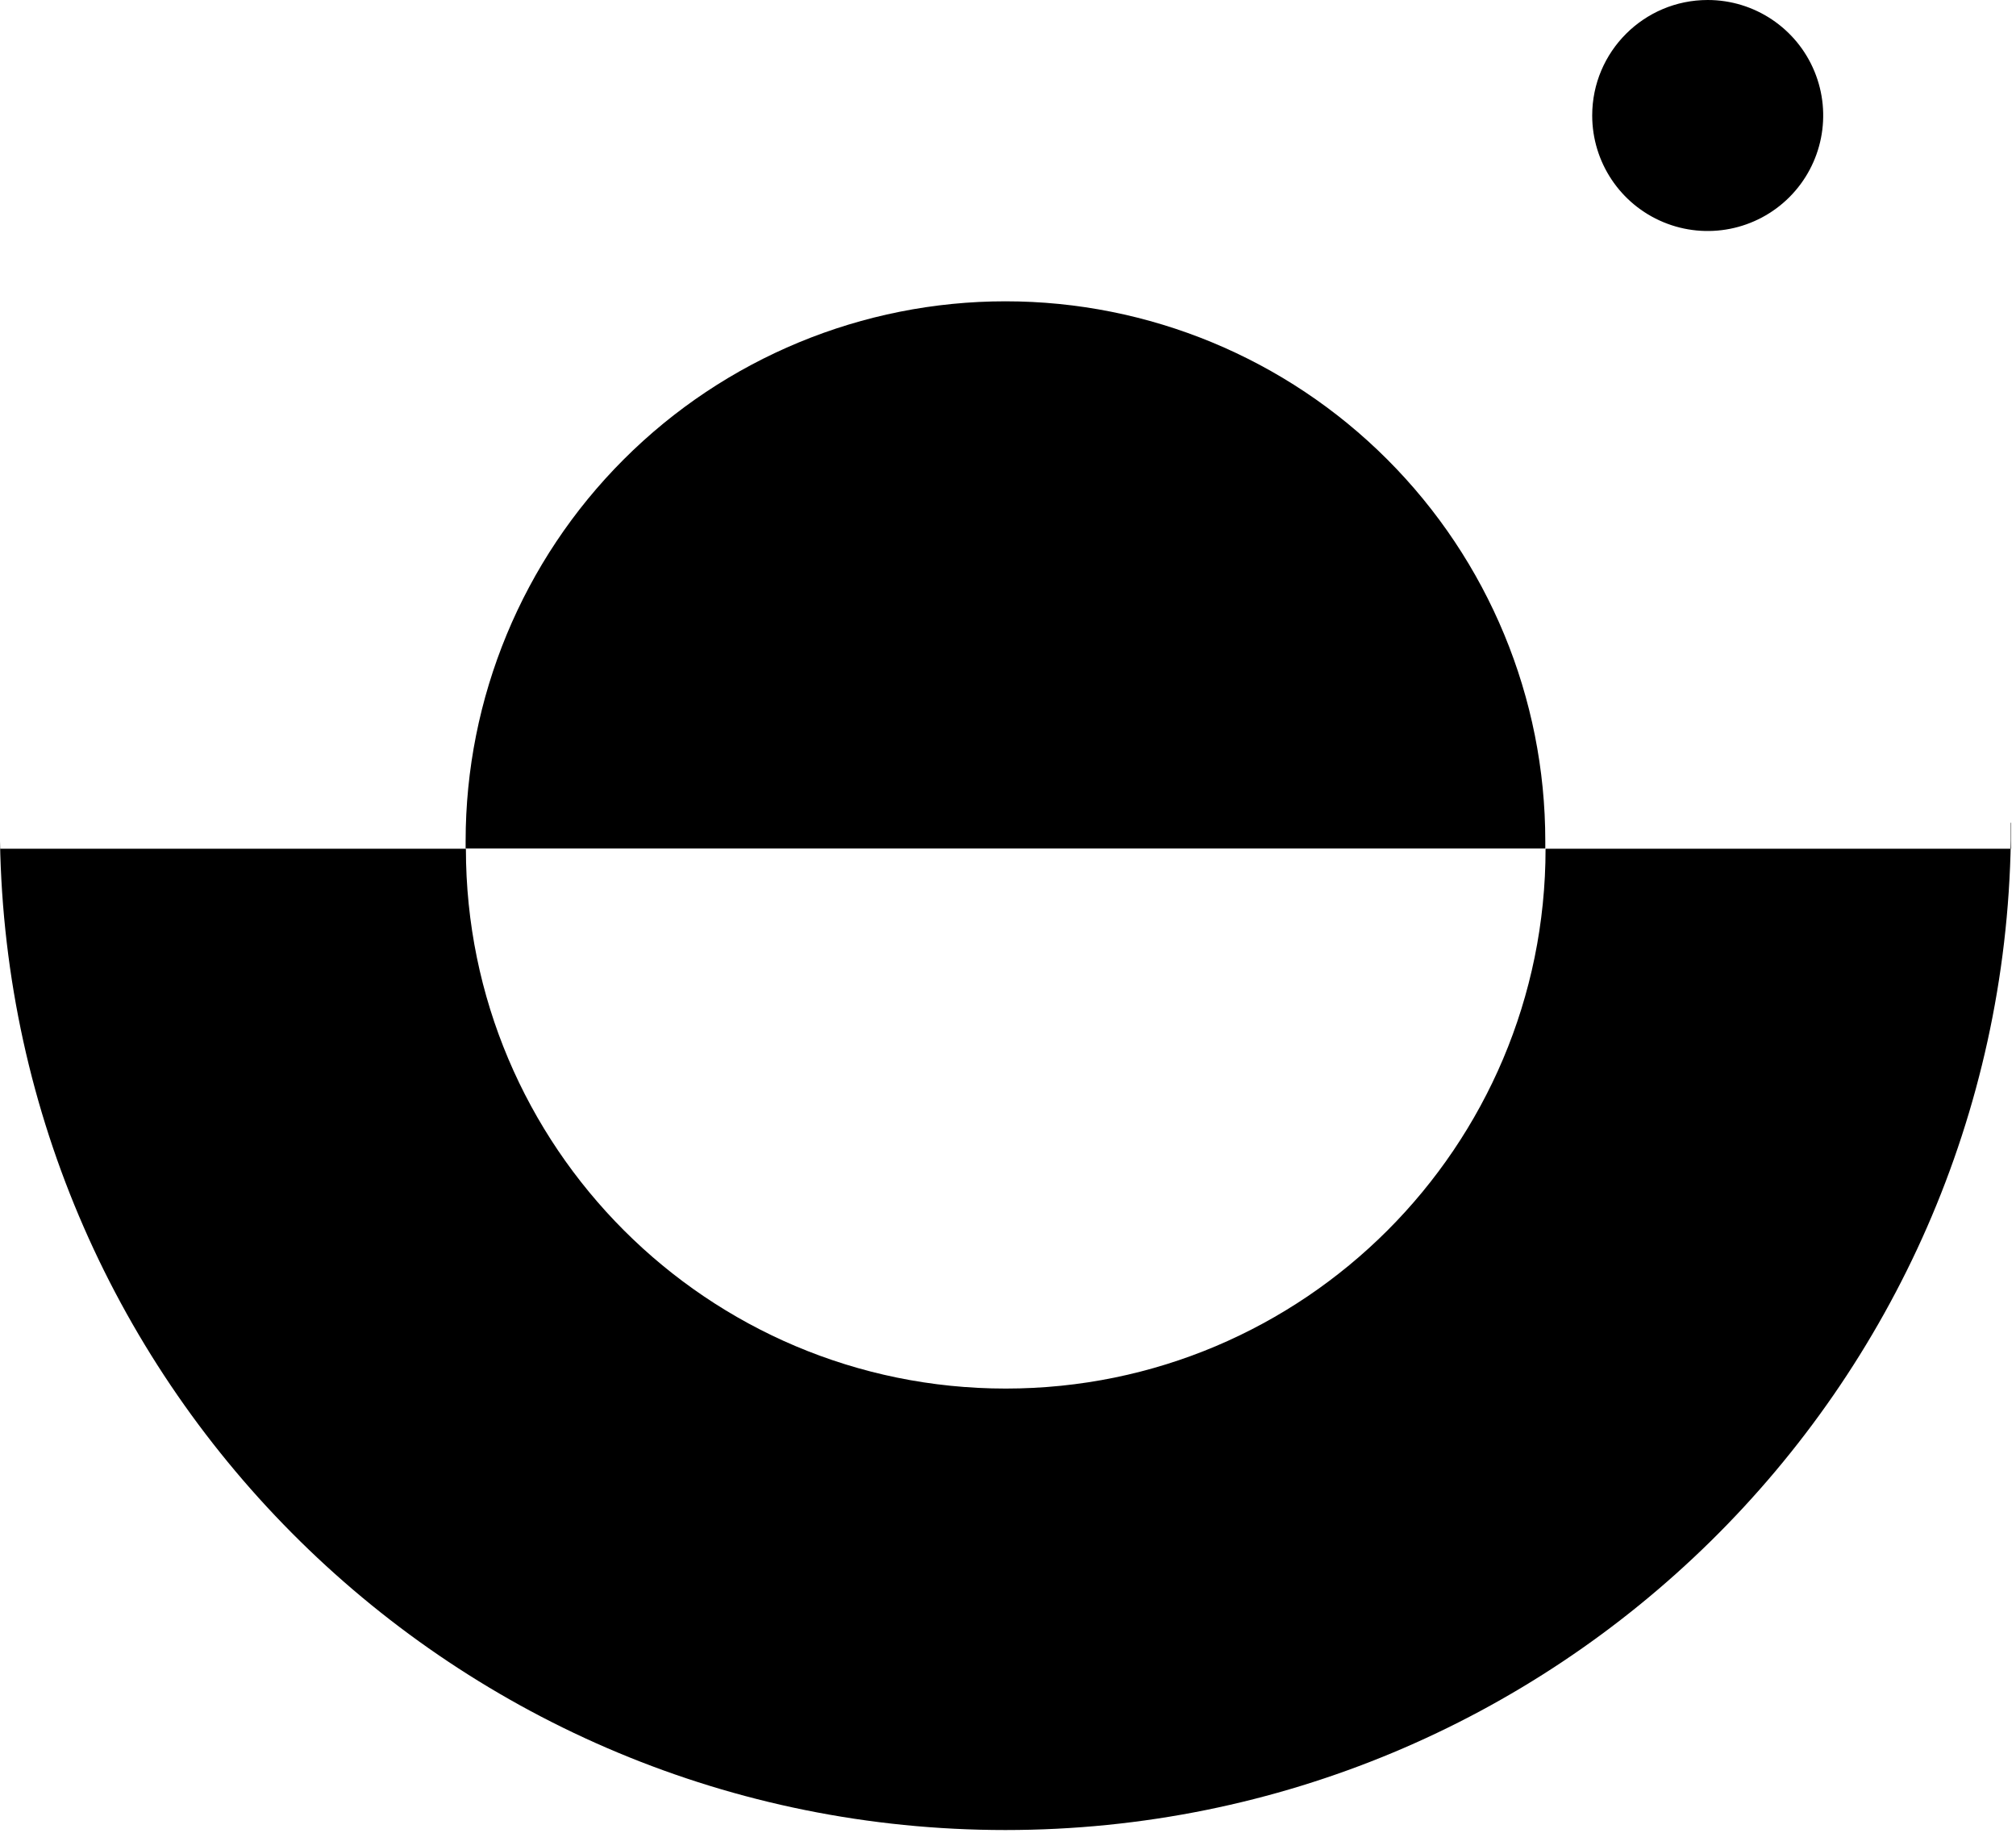
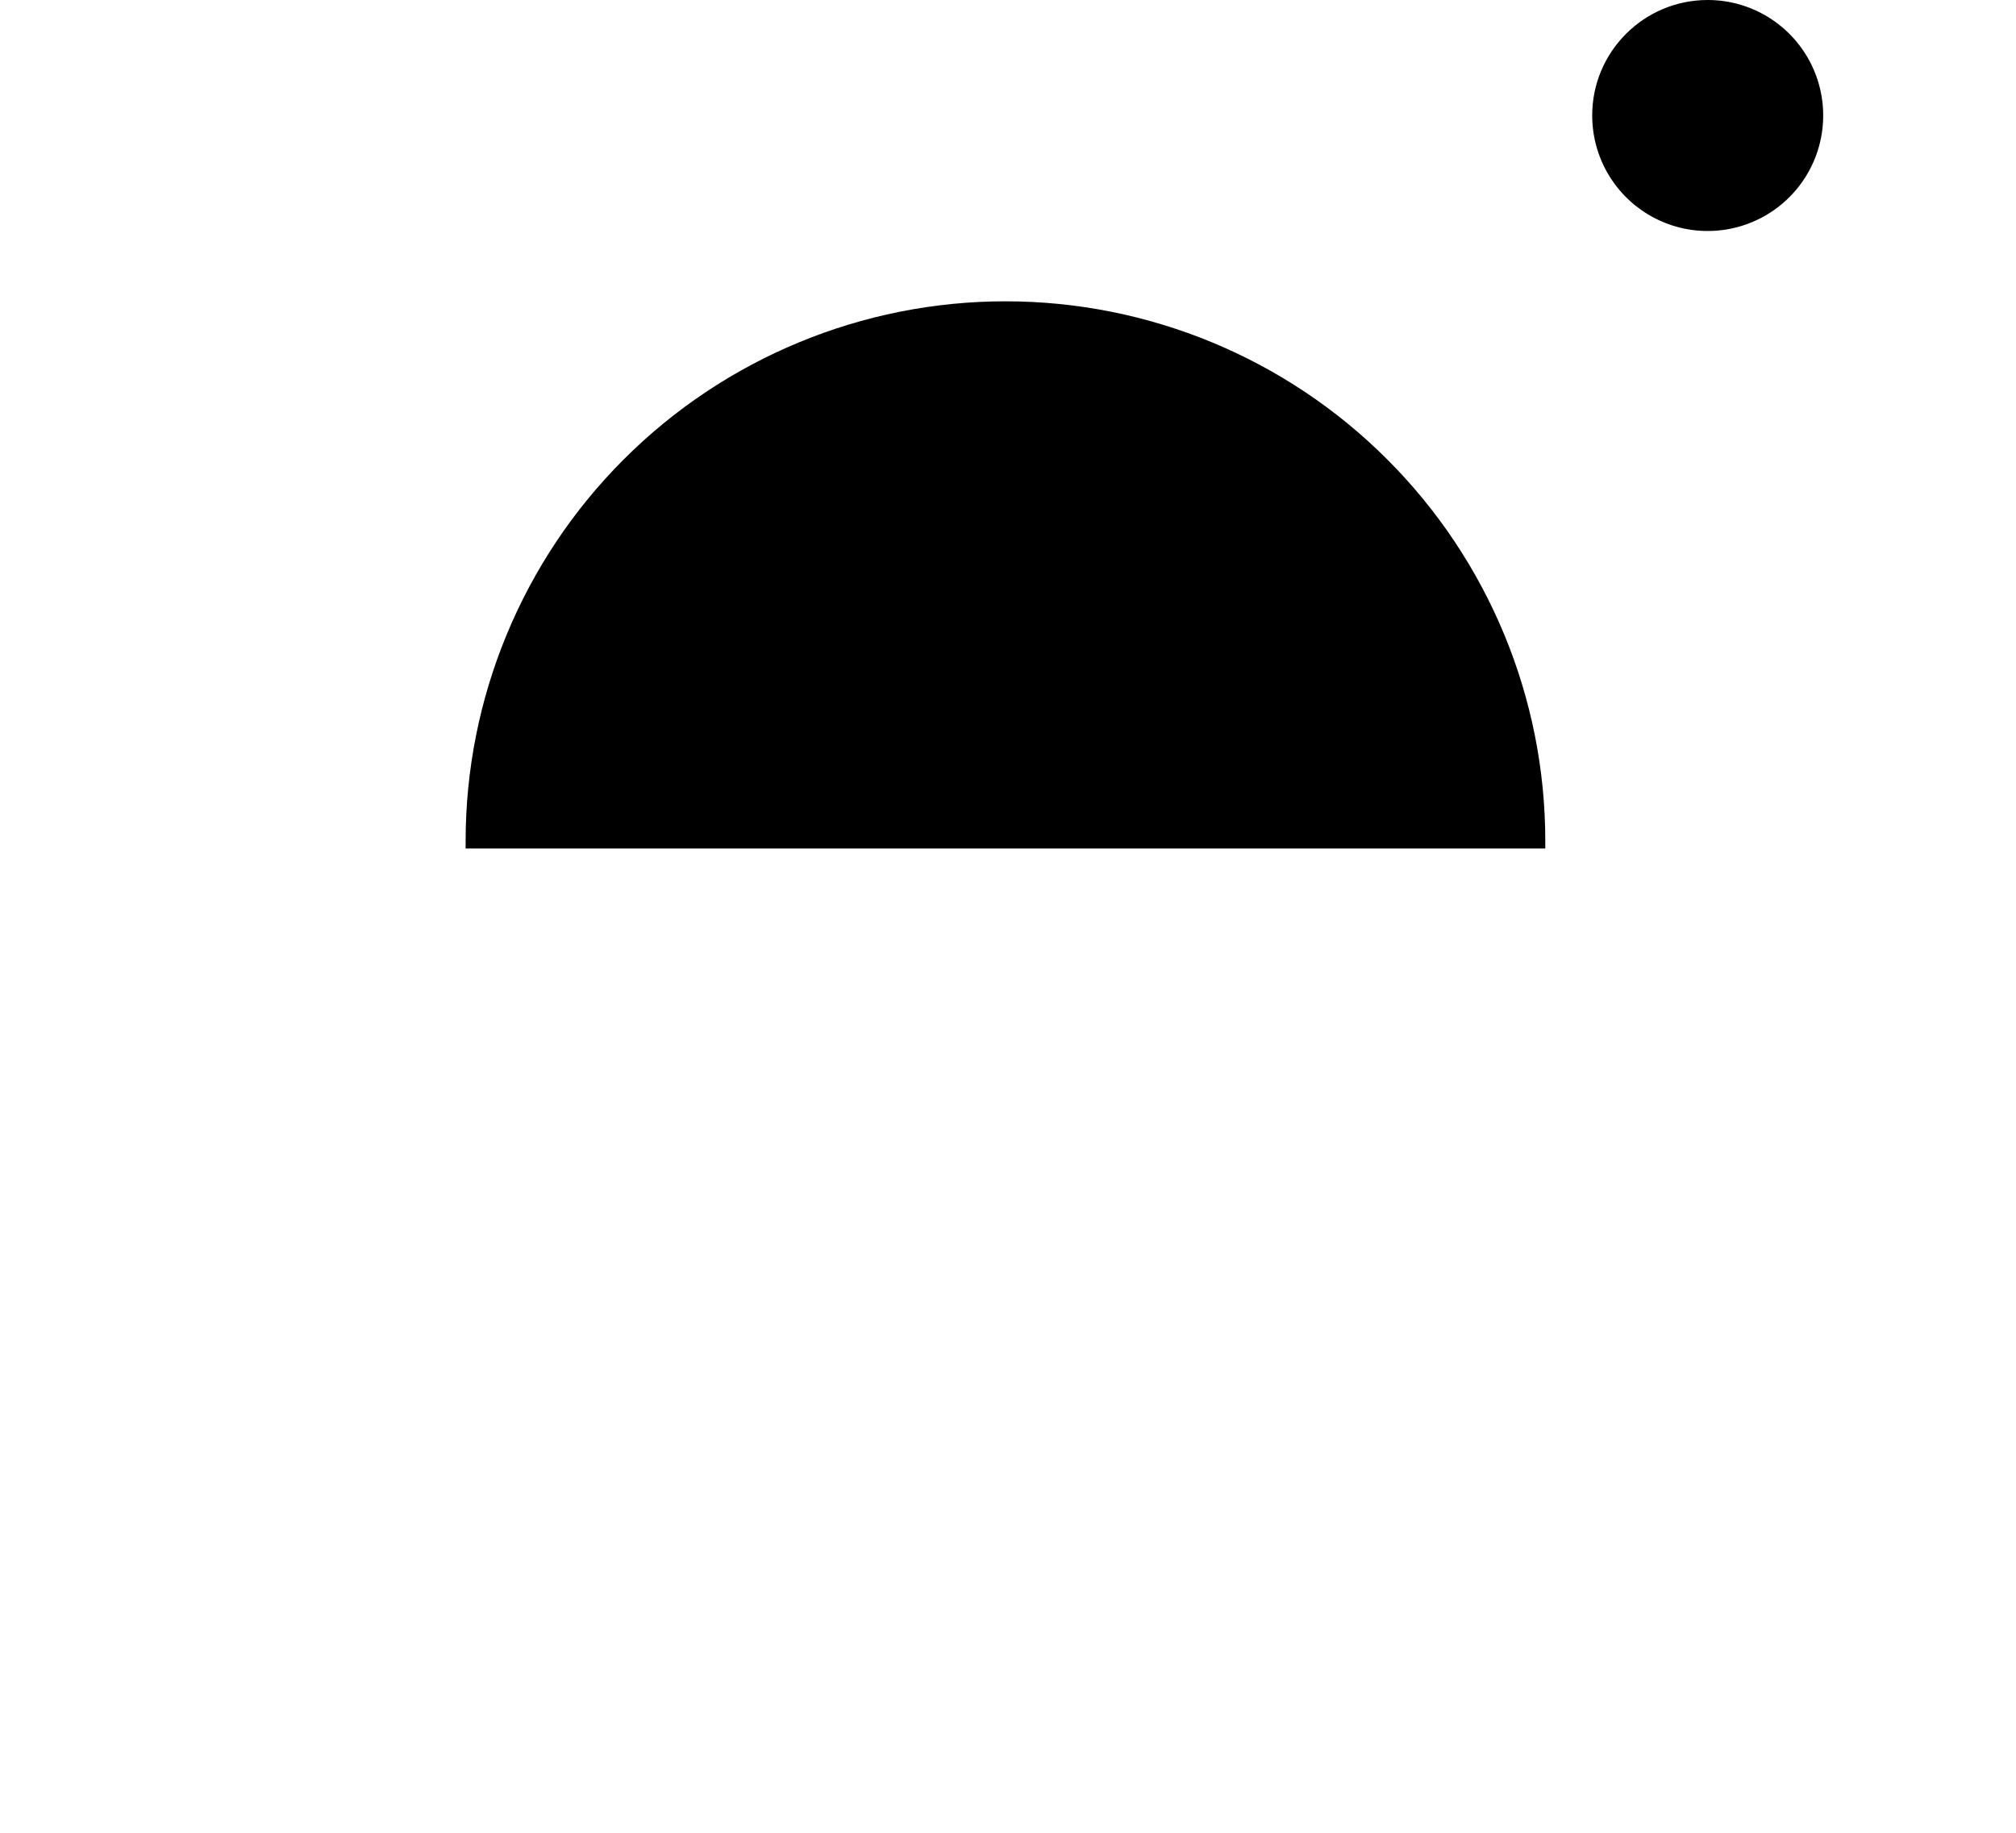
<svg xmlns="http://www.w3.org/2000/svg" width="88" height="80" viewBox="0 0 88 80">
  <g fill="none" fill-rule="evenodd">
    <g fill="#000">
      <g>
-         <path d="M87.774 35.913v.792c-.392 23.957-19.923 43.173-43.883 43.175C19.931 79.882.396 60.67 0 36.713v-.792 1.125h20.337c0 13.014 10.55 23.564 23.564 23.564s23.564-10.55 23.564-23.564H87.79v-1.133h-.016z" transform="translate(-676 -176) translate(676 176)" />
        <path d="M43.893 13.152c6.249 0 12.242 2.481 16.66 6.9 4.42 4.419 6.902 10.412 6.9 16.66v.326H20.325v-.325c0-6.25 2.483-12.243 6.902-16.661 4.42-4.419 10.413-6.9 16.662-6.9h.004zM74.543 0c2.04 0 3.878 1.229 4.658 3.113.78 1.885.348 4.053-1.095 5.495-1.443 1.441-3.612 1.872-5.496 1.09-1.883-.781-3.11-2.62-3.109-4.66C69.503 2.255 71.76 0 74.543 0z" transform="translate(-676 -176) translate(676 176)" />
      </g>
    </g>
  </g>
</svg>